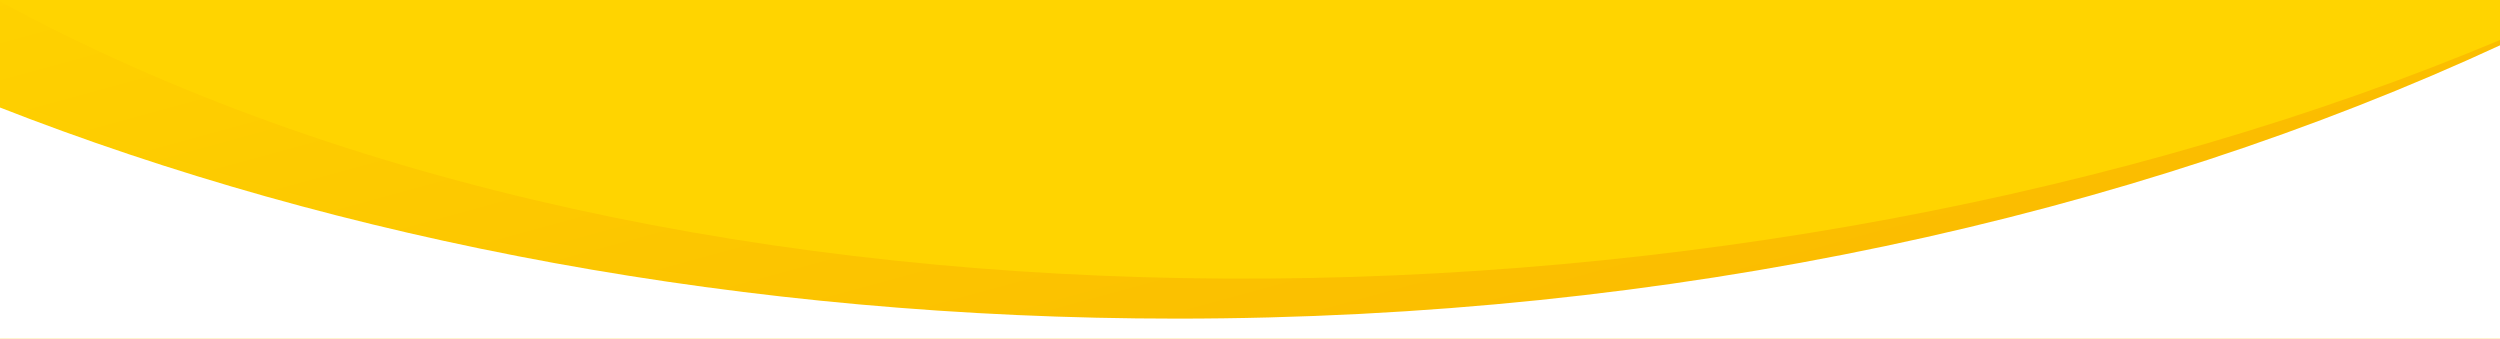
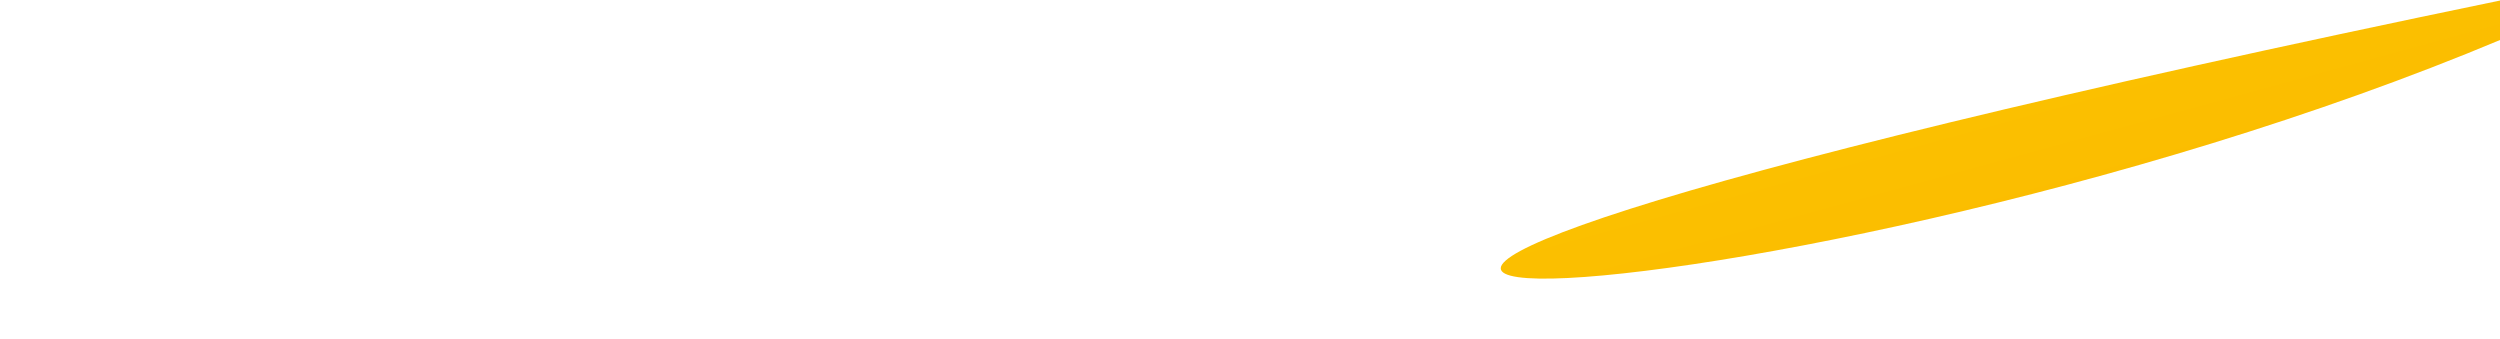
<svg xmlns="http://www.w3.org/2000/svg" version="1.1" id="Warstwa_1" x="0px" y="0px" viewBox="0 0 1920 260.2" style="enable-background:new 0 0 1920 260.2;" xml:space="preserve">
  <style type="text/css">
	.st0{fill:#FFD400;}
	.st1{fill:url(#SVGID_1_);}
	.st2{fill:#FFFFFF;}
</style>
-   <rect x="-2" y="0" class="st0" width="1924" height="262.3" />
  <g>
    <linearGradient id="SVGID_1_" gradientUnits="userSpaceOnUse" x1="835.537" y1="-308.546" x2="1178.648" y2="944.787">
      <stop offset="1.020408e-02" style="stop-color:#FFD400" />
      <stop offset="1" style="stop-color:#F6A500" />
    </linearGradient>
-     <path class="st1" d="M1922,29.9v232.4H-2V0C526,288.4,1345,272.2,1922,29.9z" />
-     <path class="st2" d="M1922,33.9v228.4H-2V81.8c263.7,103.4,575,162.9,905.8,162.9C1282.8,244.7,1635.6,166.6,1922,33.9z" />
+     <path class="st1" d="M1922,29.9v232.4V0C526,288.4,1345,272.2,1922,29.9z" />
  </g>
</svg>